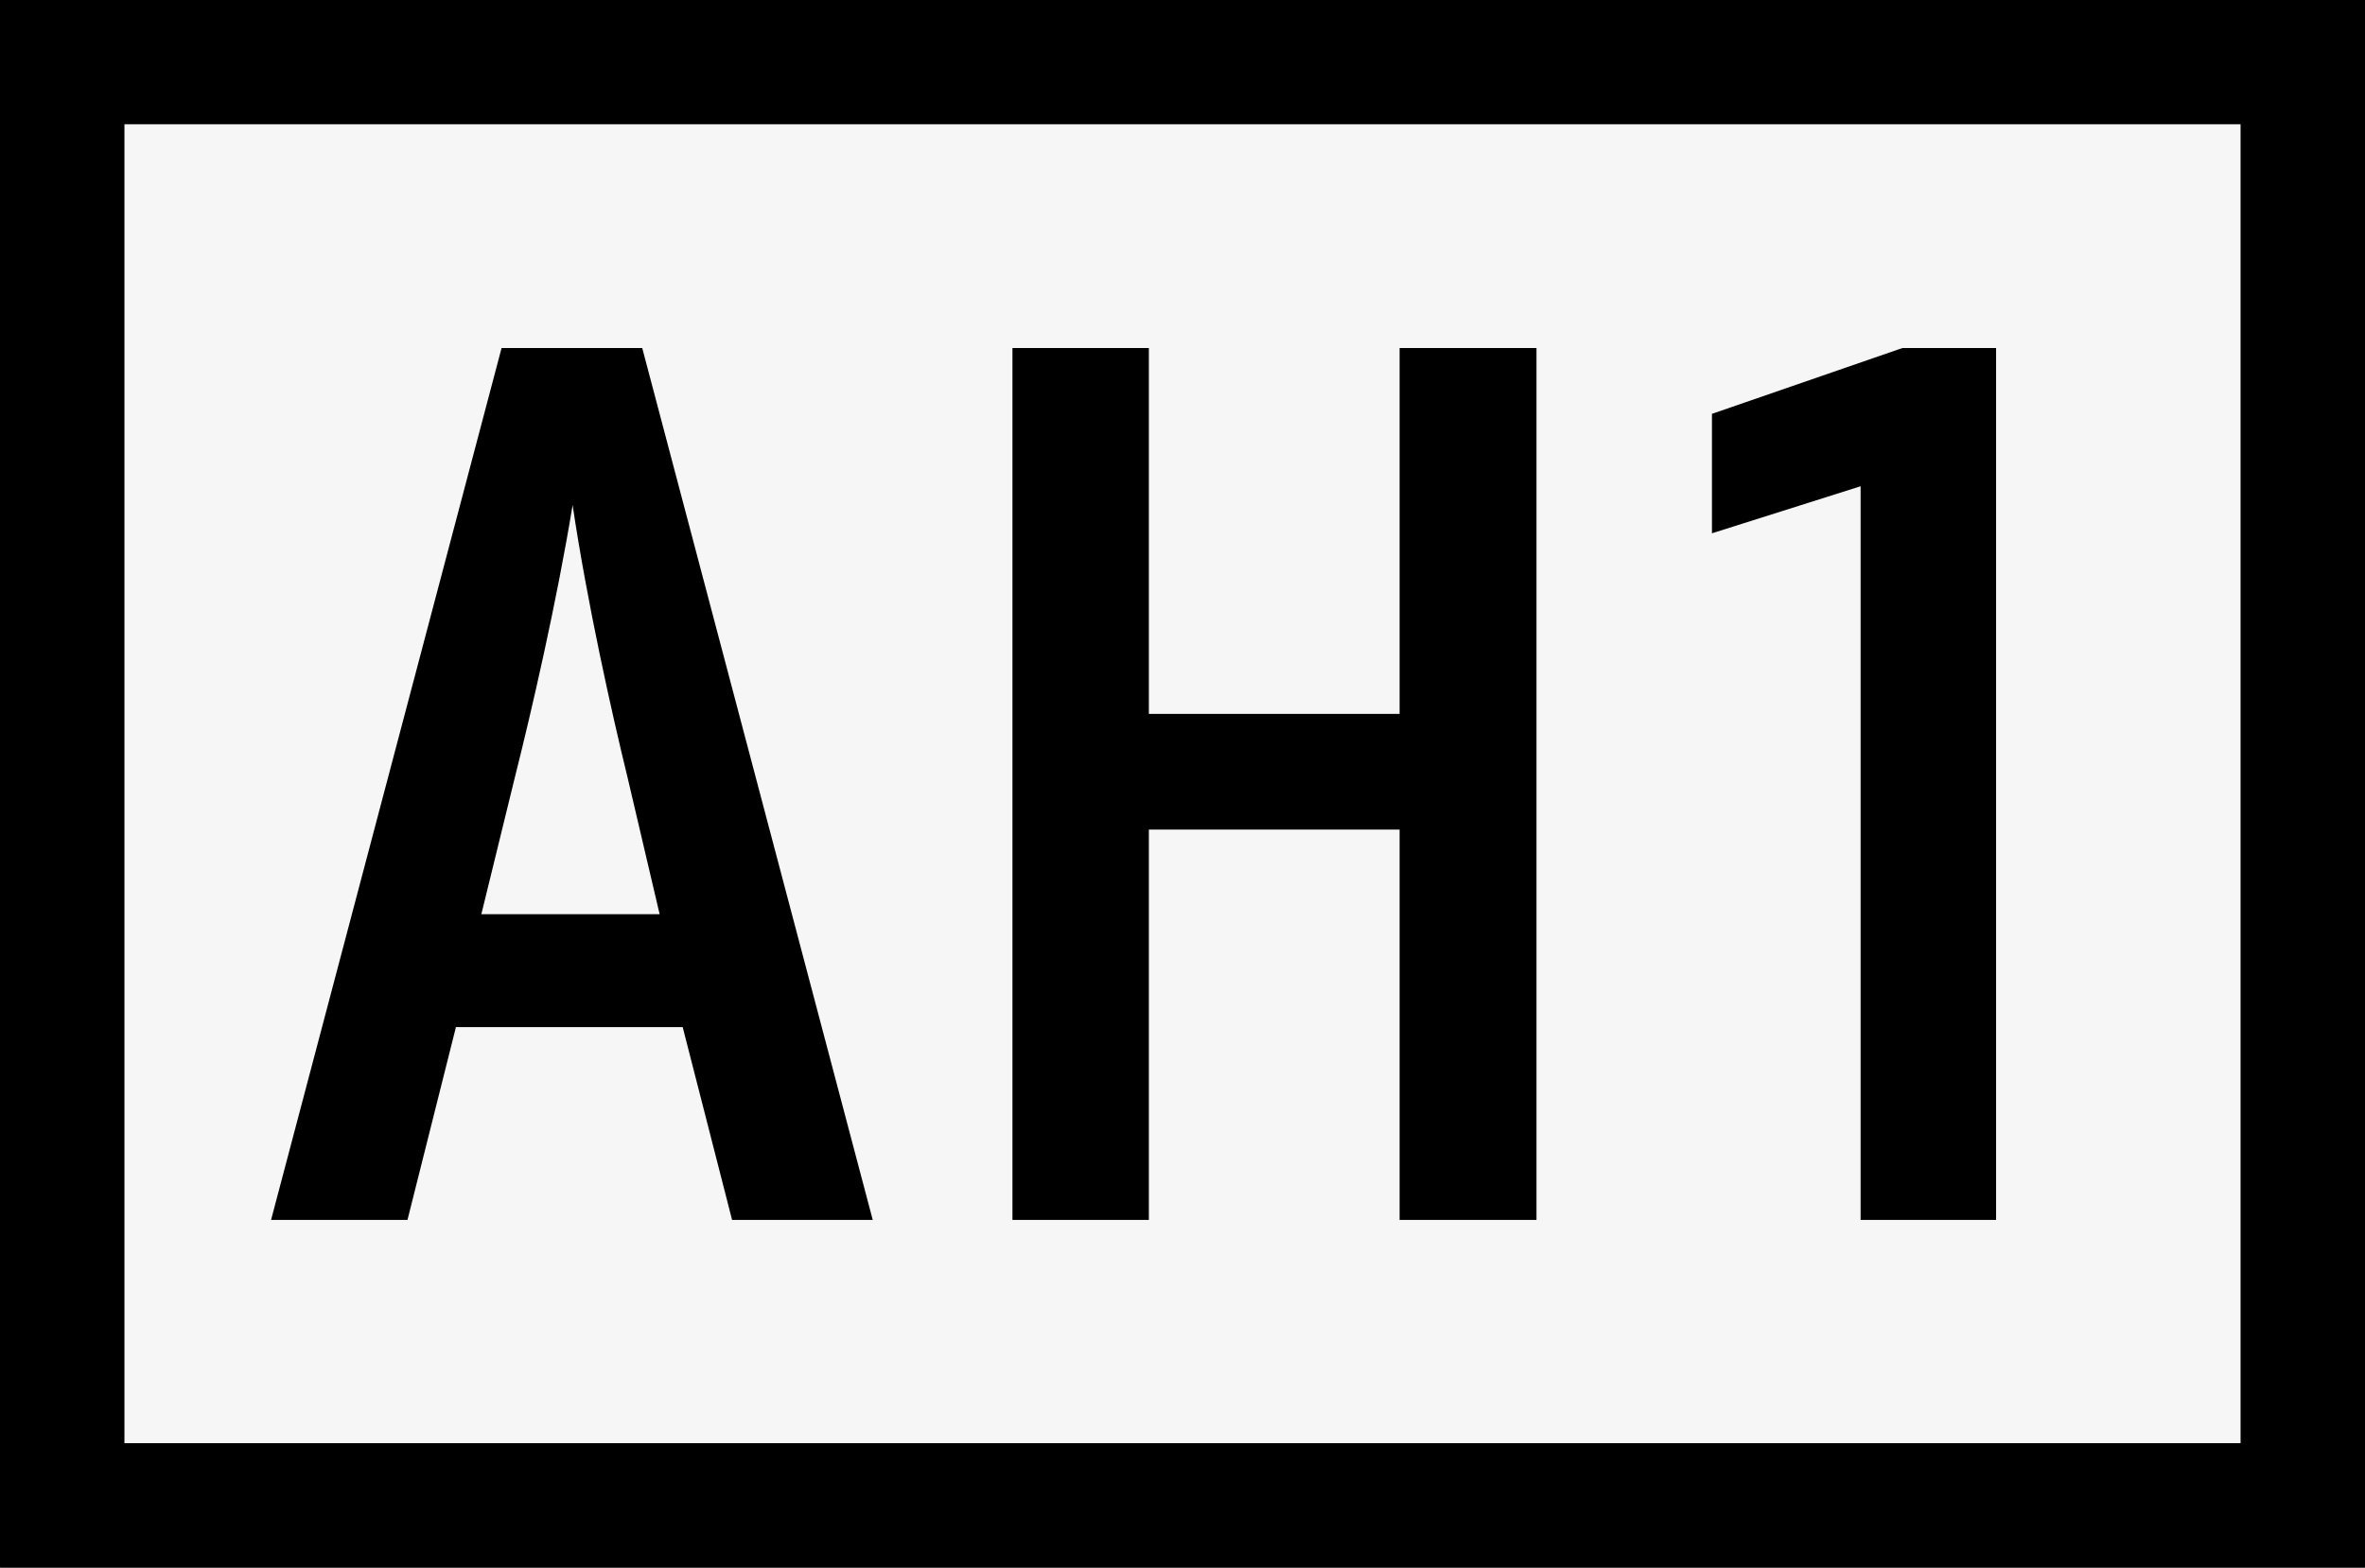
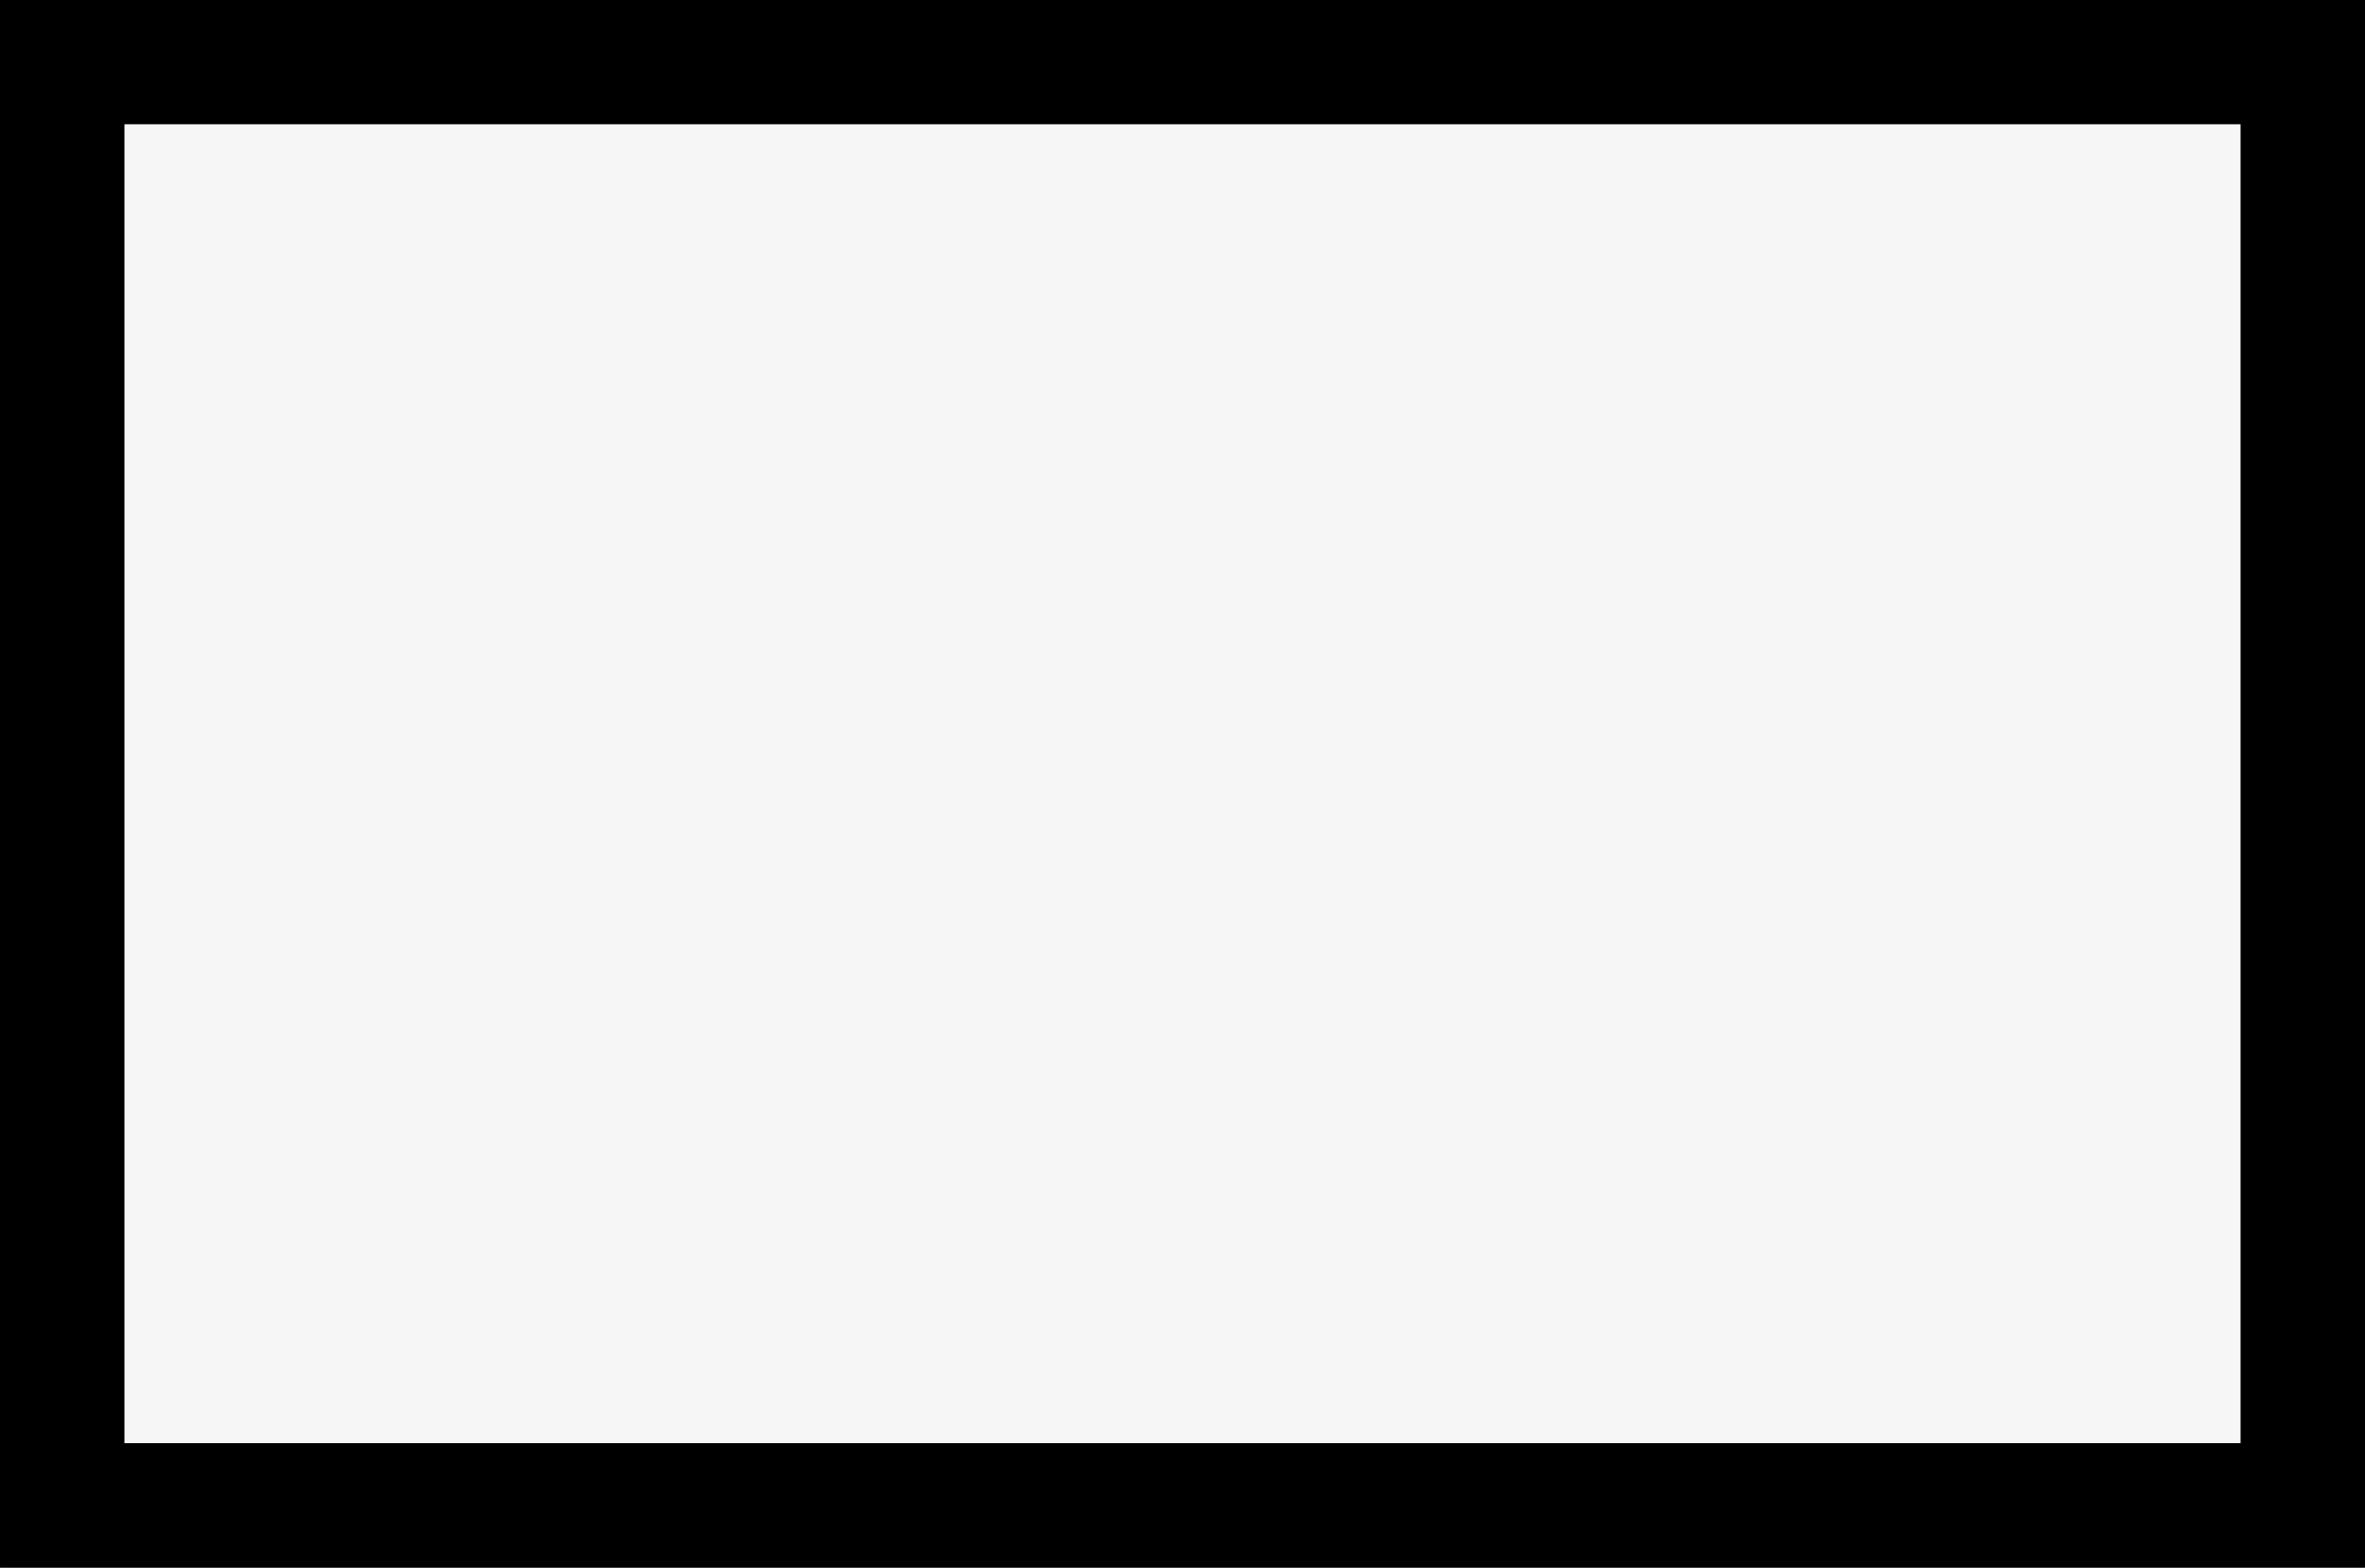
<svg xmlns="http://www.w3.org/2000/svg" width="190" height="126" version="1.1" viewBox="0 0 50.27 33.34">
  <rect x="0" y="0" width="50.27" height="33.34" fill="#808080" stroke="none" />
  <g transform="translate(-27.2,-83.96)">
    <rect x="28.52" y="85.28" width="47.63" height="30.69" fill="#f6f6f6" stroke="#000" stroke-width="2.646" style="paint-order:fill markers stroke" />
-     <path d="m37.43 103.4 0.71-2.9c0.35-1.39 0.89-3.72 1.23-5.8 0.31 2.08 0.83 4.41 1.17 5.8l0.68 2.9zm-4.47 6.5h2.9l1.03-4.1h4.82l1.05 4.1h2.99l-4.9-18.54h-2.99zm15.76 0h2.9v-8.3h5.33v8.3h2.91v-18.54h-2.91v7.78h-5.33v-7.78h-2.9zm18.03 0h2.88v-18.54h-1.99l-4.05 1.4v2.54l3.16-1z" stroke-width="23.746" style="paint-order:fill markers stroke" aria-label="AH1" />
  </g>
</svg>